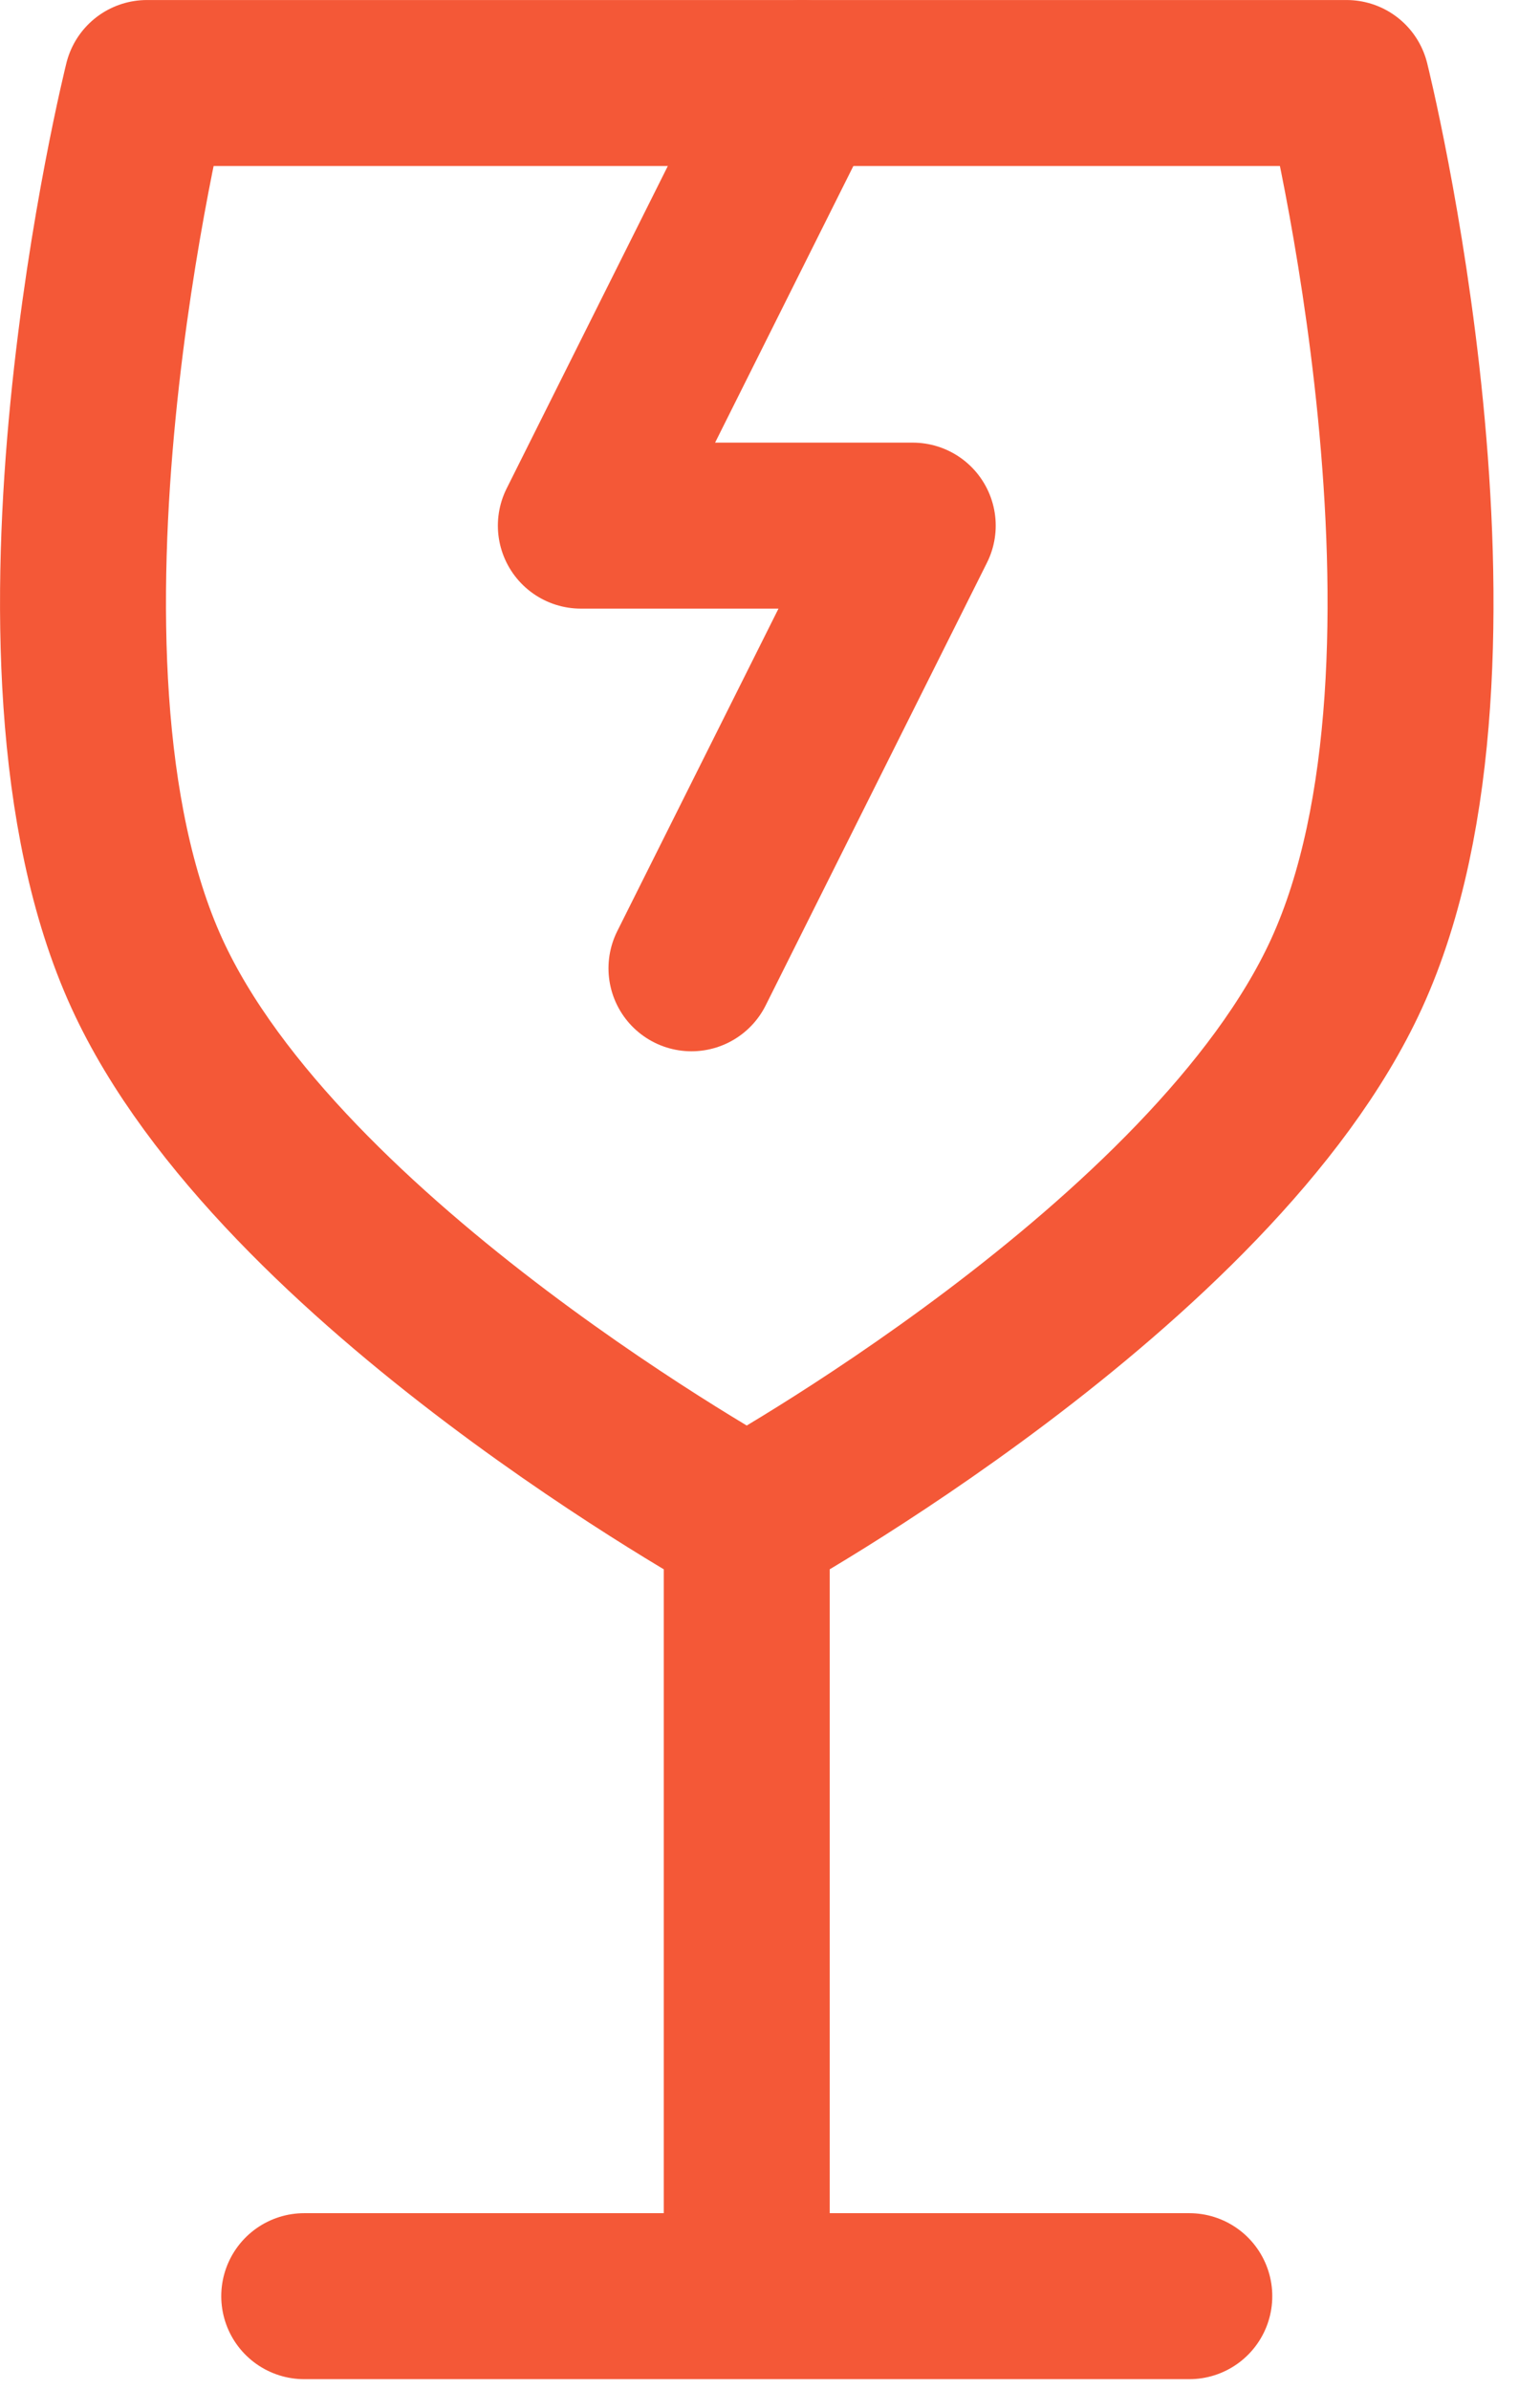
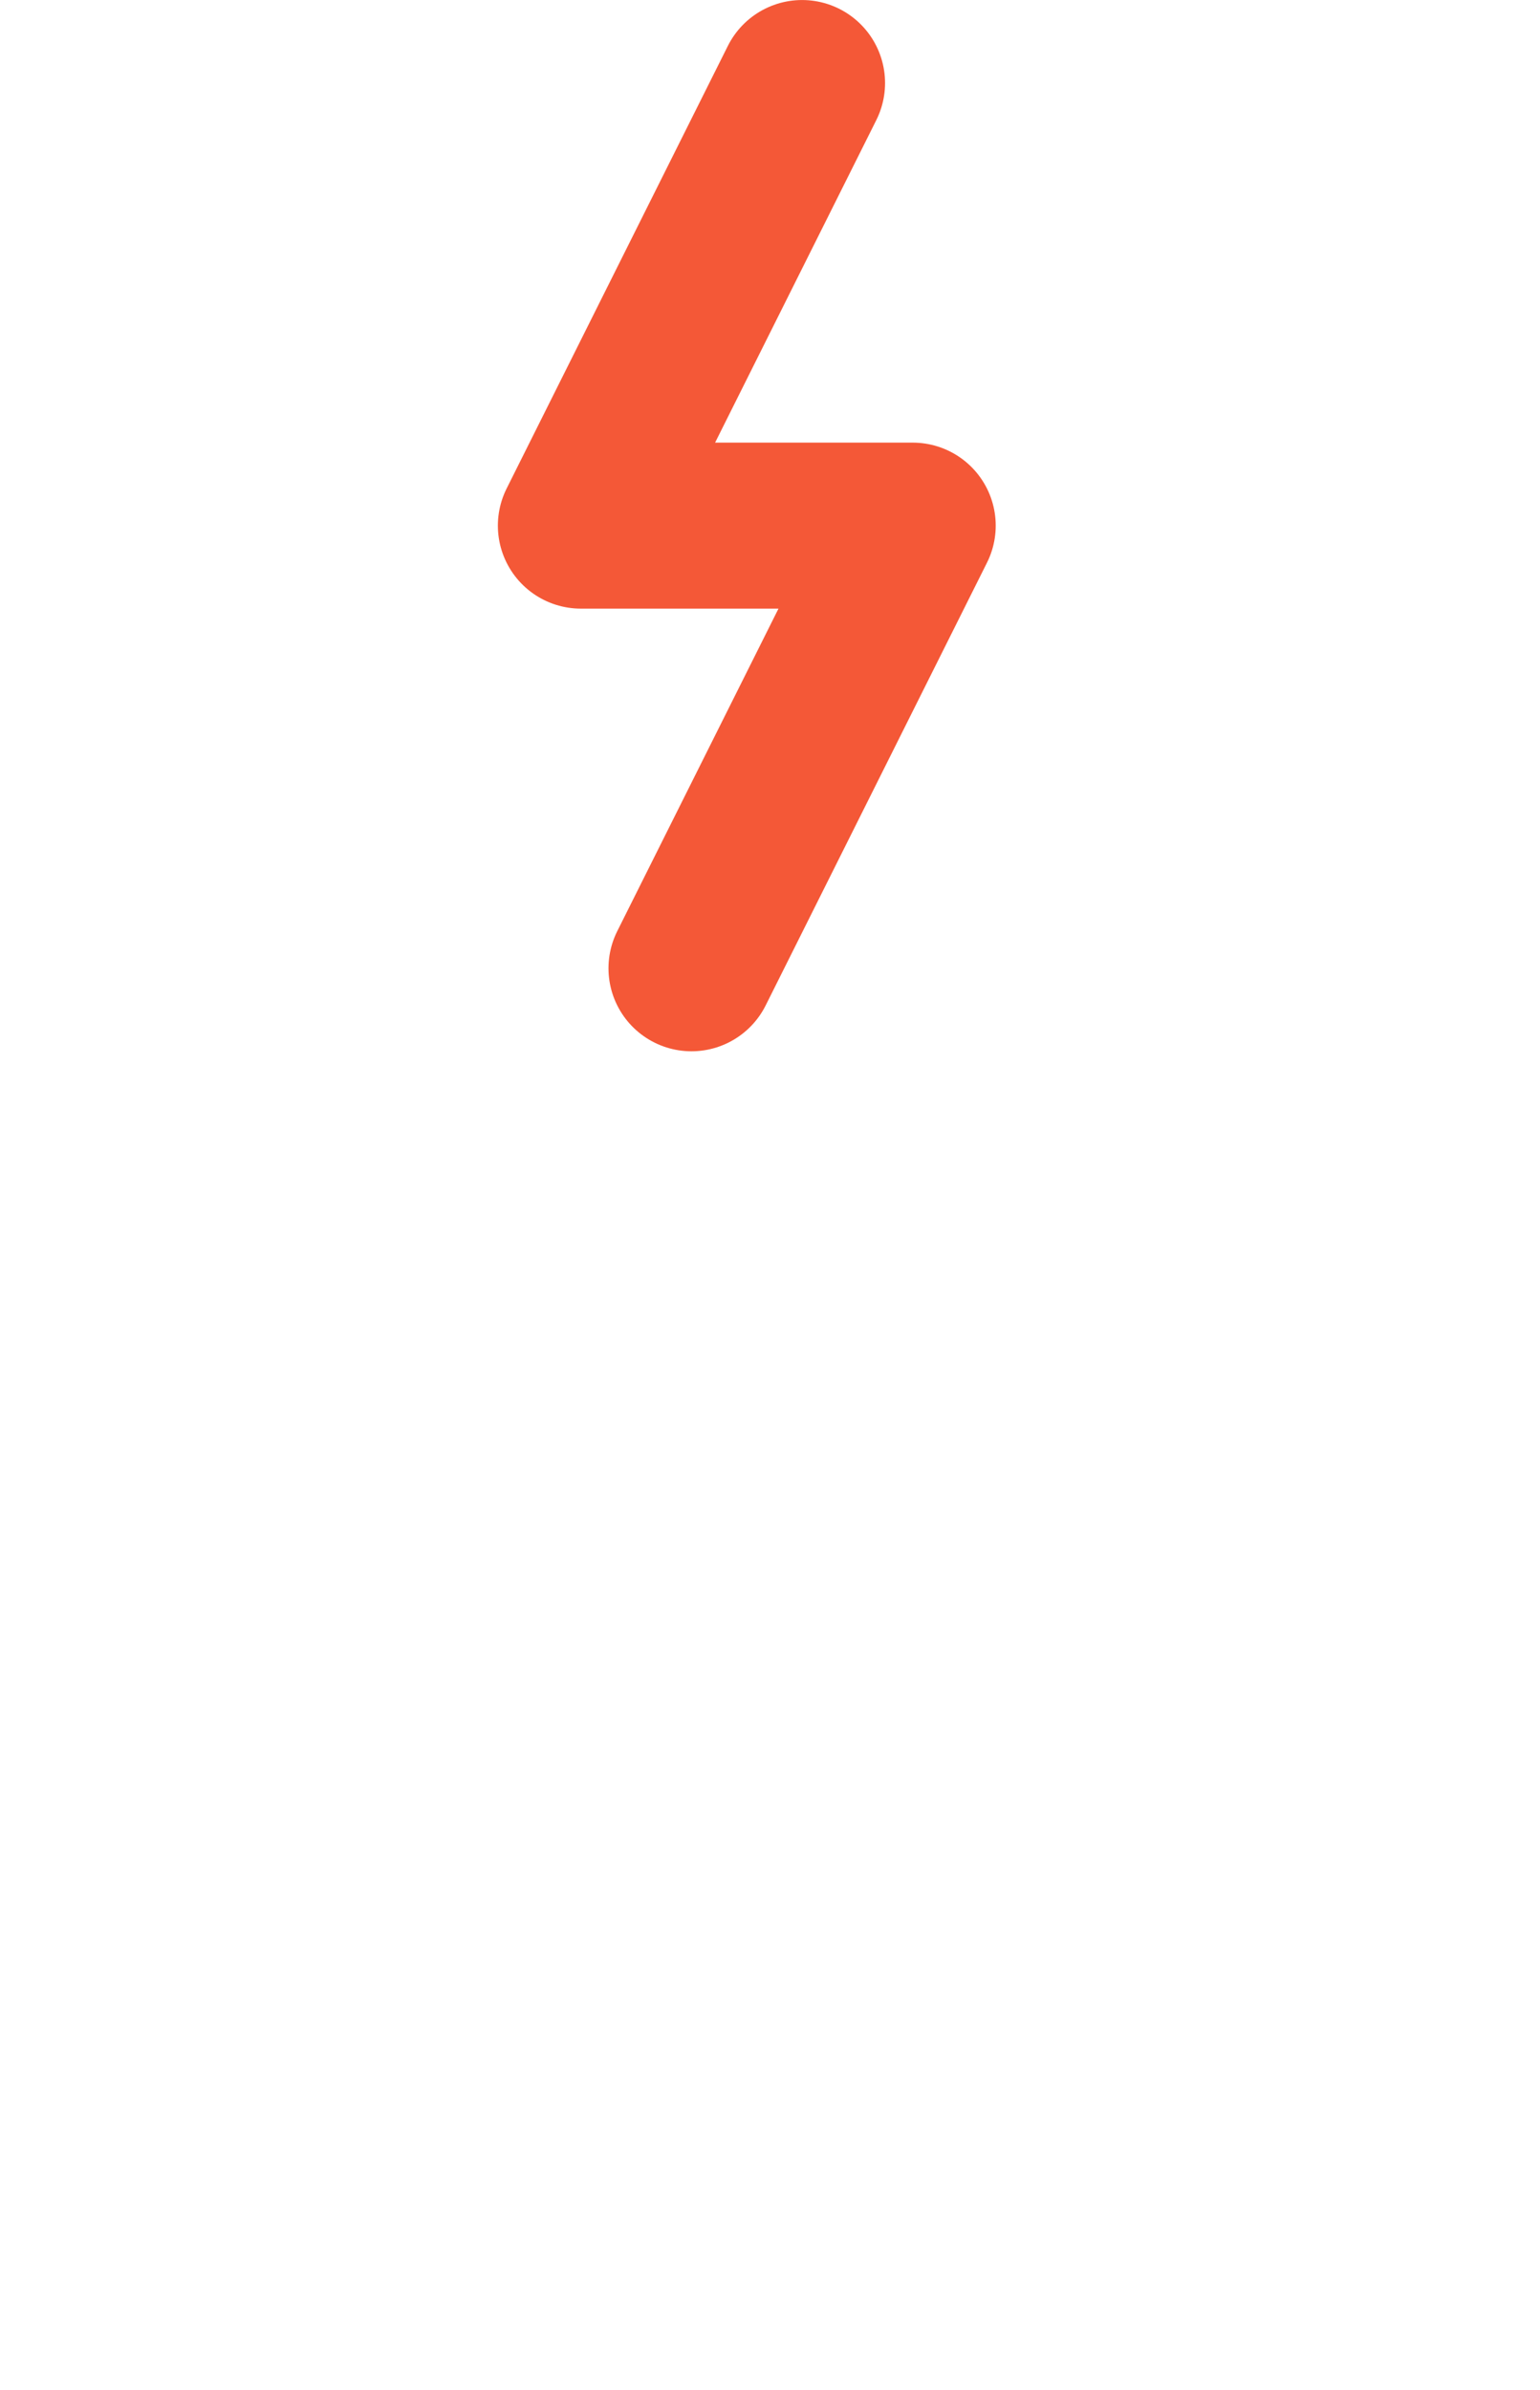
<svg xmlns="http://www.w3.org/2000/svg" width="29" height="45" viewBox="0 0 29 45" fill="none">
-   <path d="M5.729 43.23H14.062M14.062 43.23H22.396M14.062 43.23V28.646M14.062 28.646C14.062 28.646 5.277 23.817 2.767 18.329C0.058 12.402 2.767 1.563 2.767 1.563H25.358C25.358 1.563 28.067 12.402 25.358 18.329C22.848 23.817 14.062 28.646 14.062 28.646Z" stroke="#F45837" stroke-width="3.125" stroke-linecap="round" stroke-linejoin="round" />
  <path d="M15.104 1.563L10.938 9.896H17.188L13.021 18.23" stroke="#F45837" stroke-width="3.125" stroke-linecap="round" stroke-linejoin="round" />
</svg>